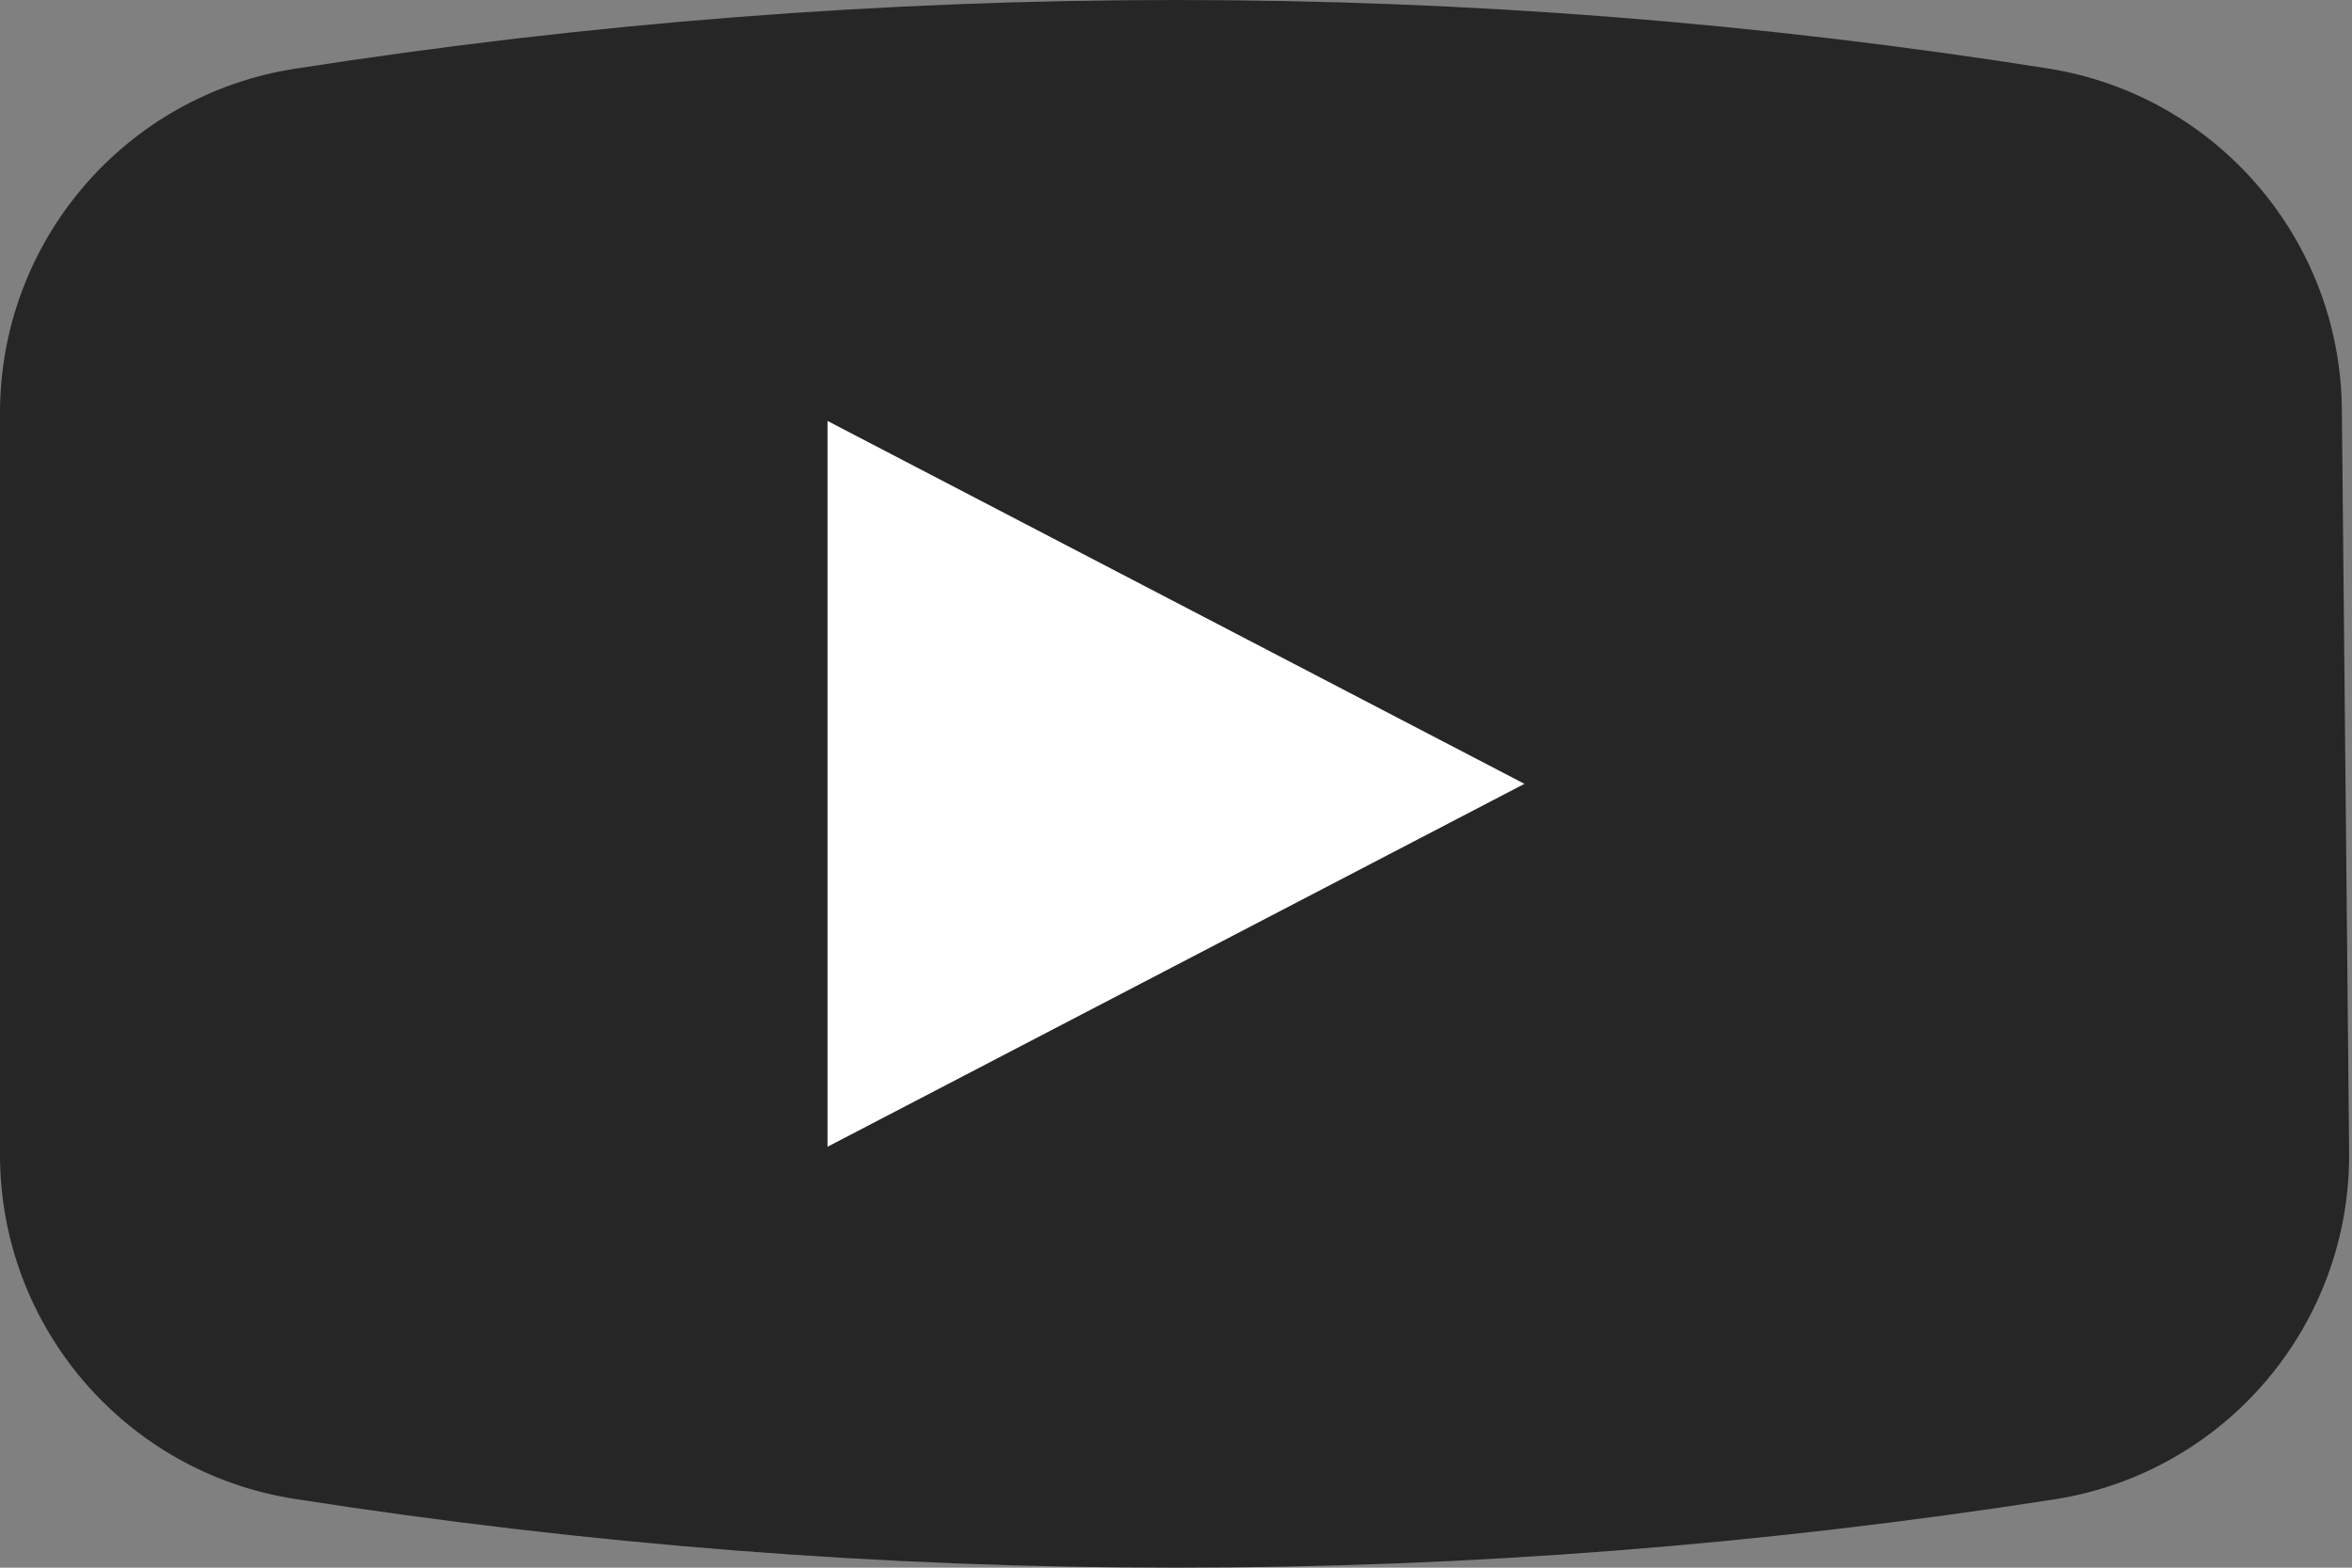
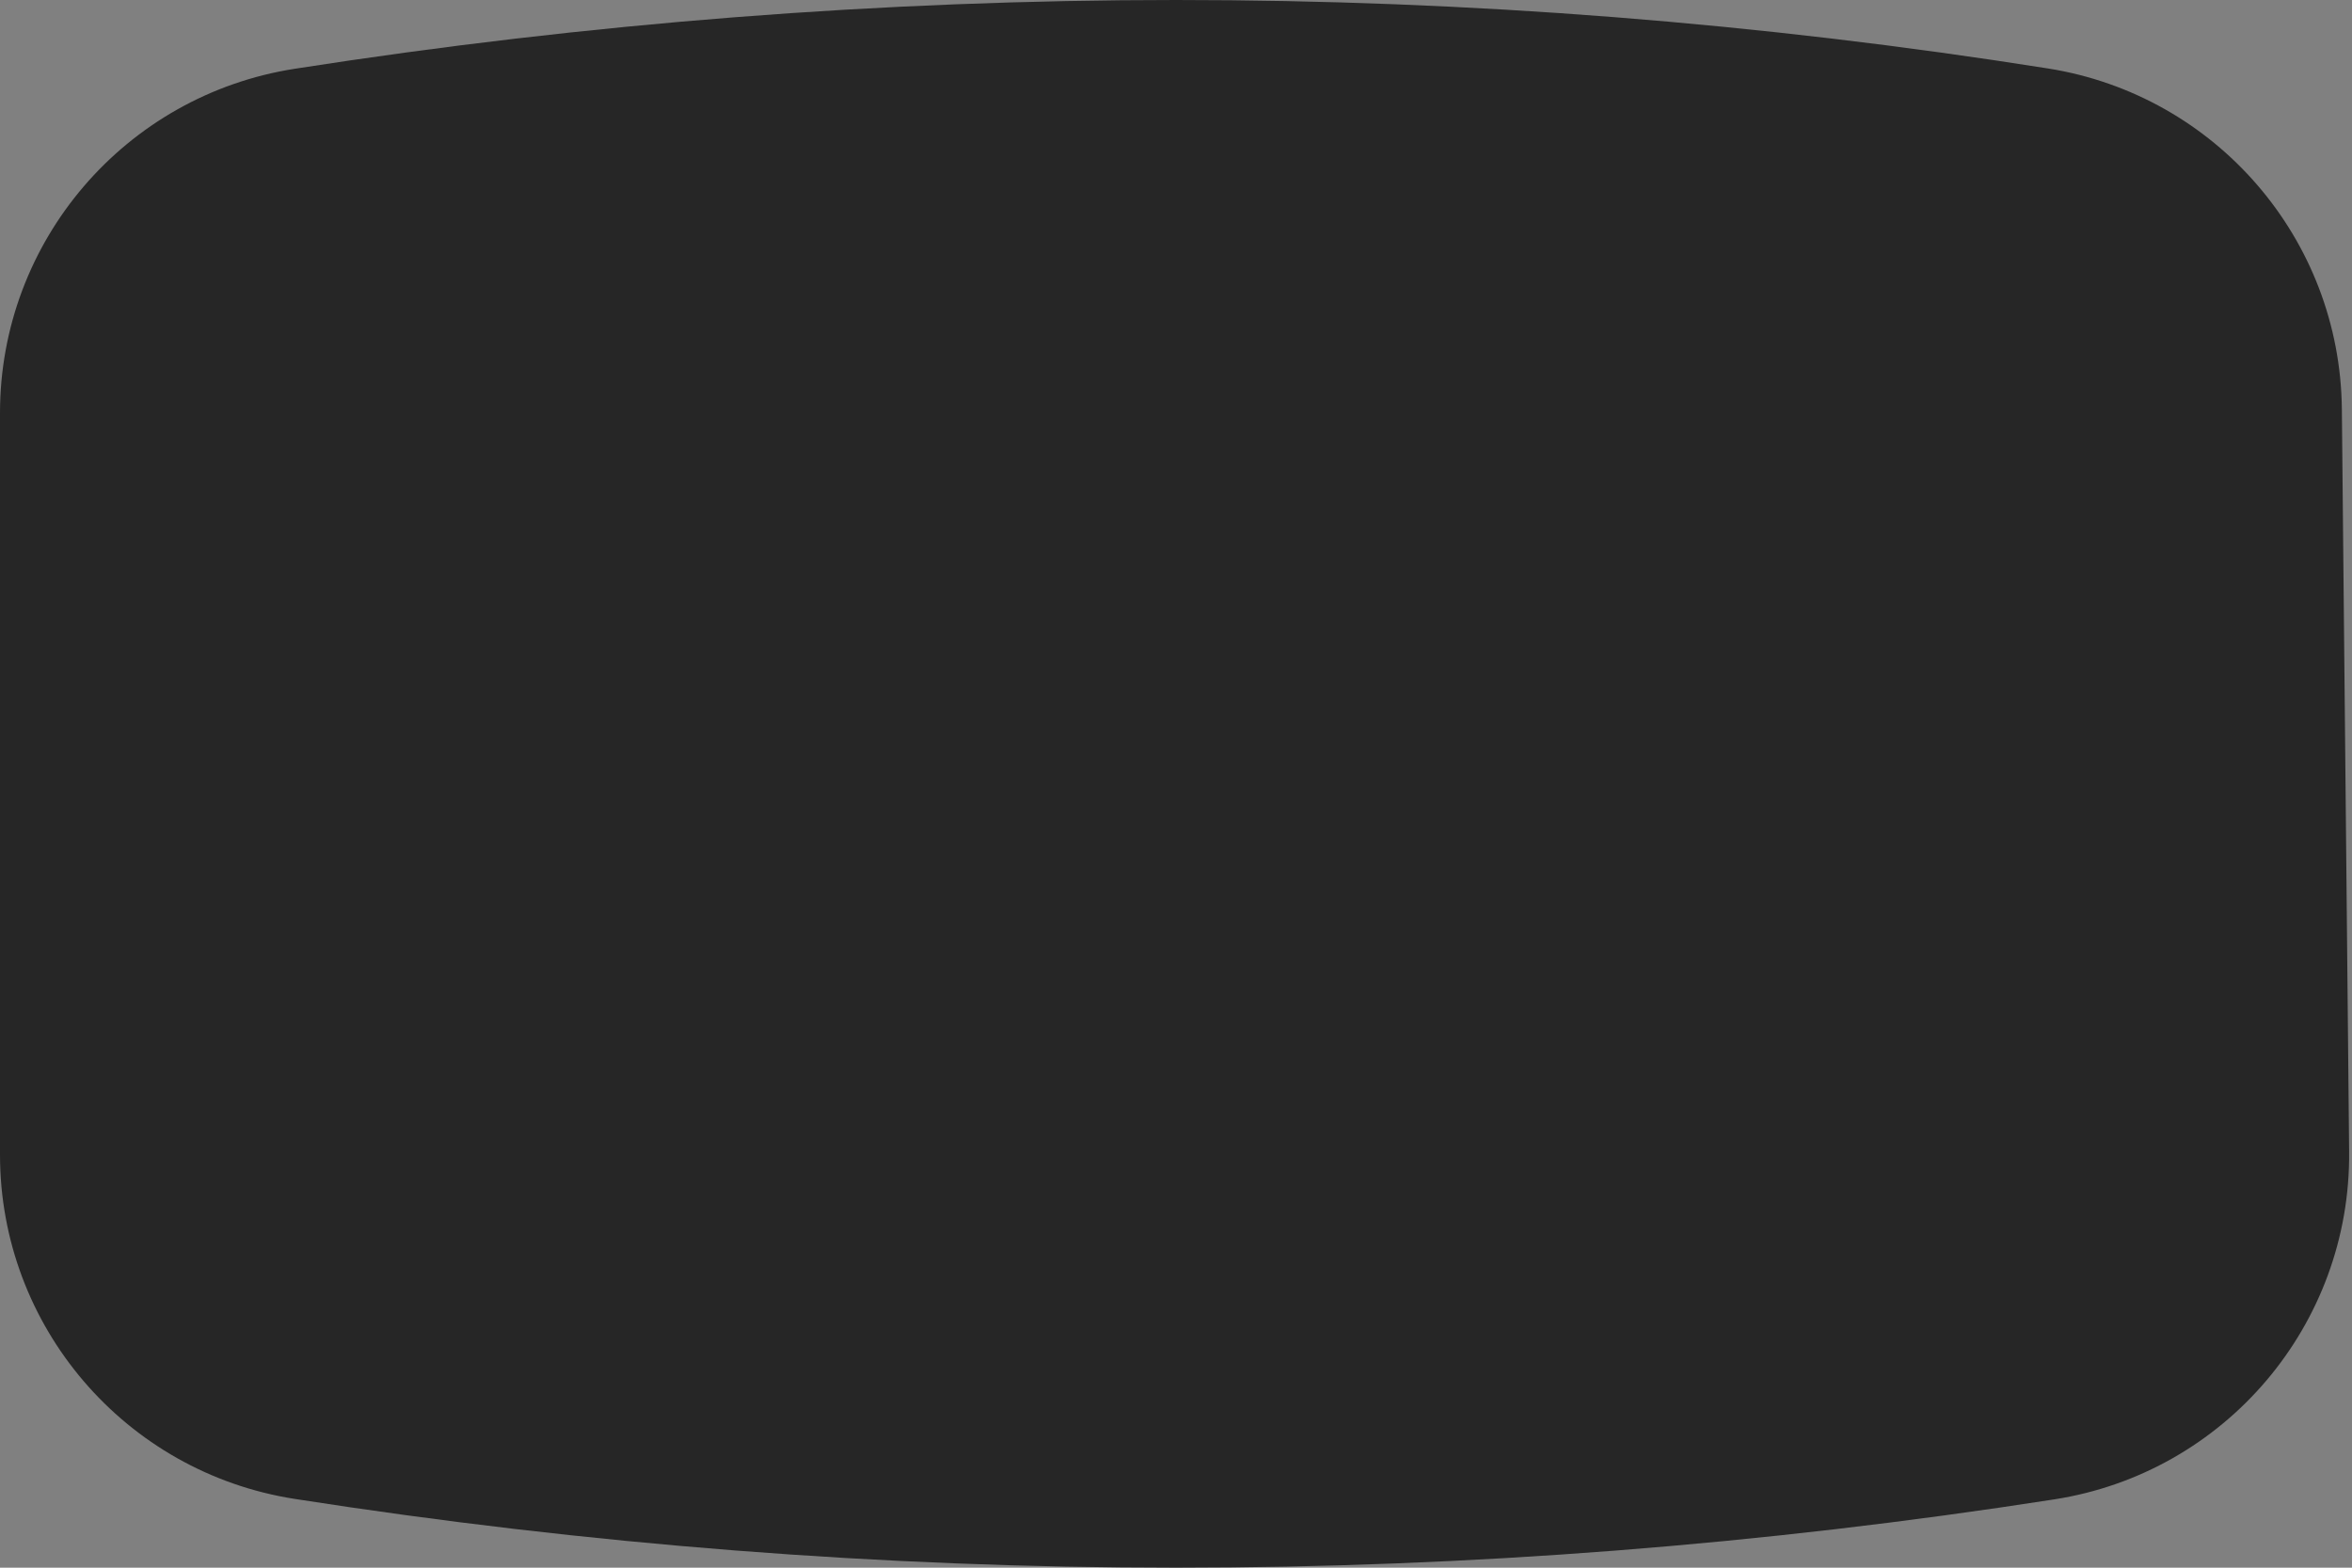
<svg xmlns="http://www.w3.org/2000/svg" width="81px" height="54px" viewBox="0 0 81 54" version="1.1">
  <rect x="0" y="0" width="81" height="54" fill="#808080" stroke="none" />
  <title>Group 4</title>
  <desc>Created with Sketch.</desc>
  <g id="Results" stroke="none" stroke-width="1" fill="none" fill-rule="evenodd">
    <g id="Desktop-SLAP-3.5" transform="translate(-1274, -308)">
      <g id="Group-2" transform="translate(1069, 197)">
        <g id="Group-4" transform="translate(205, 111)">
          <path d="M10.149,2.369 C20.266,0.79 30.383,0 40.5,0 C50.593,0 60.602,0.786 70.529,2.358 C76.315,3.274 80.594,8.235 80.651,14.093 L80.901,39.672 C80.959,45.632 76.635,50.731 70.747,51.647 C60.664,53.216 50.582,54 40.5,54 C30.383,54 20.266,53.21 10.149,51.631 C4.307,50.719 3.34987812e-15,45.687 0,39.774 L0,14.226 C-2.24284788e-06,8.313 4.307,3.281 10.149,2.369 Z" id="Rectangle" fill-opacity="0.7" fill="#000000" />
-           <polygon id="Triangle" fill="#FFFFFF" transform="translate(40.5, 27) rotate(90) translate(-40.5, -27) " points="40.5 15 53 39 28 39" />
        </g>
      </g>
    </g>
  </g>
</svg>